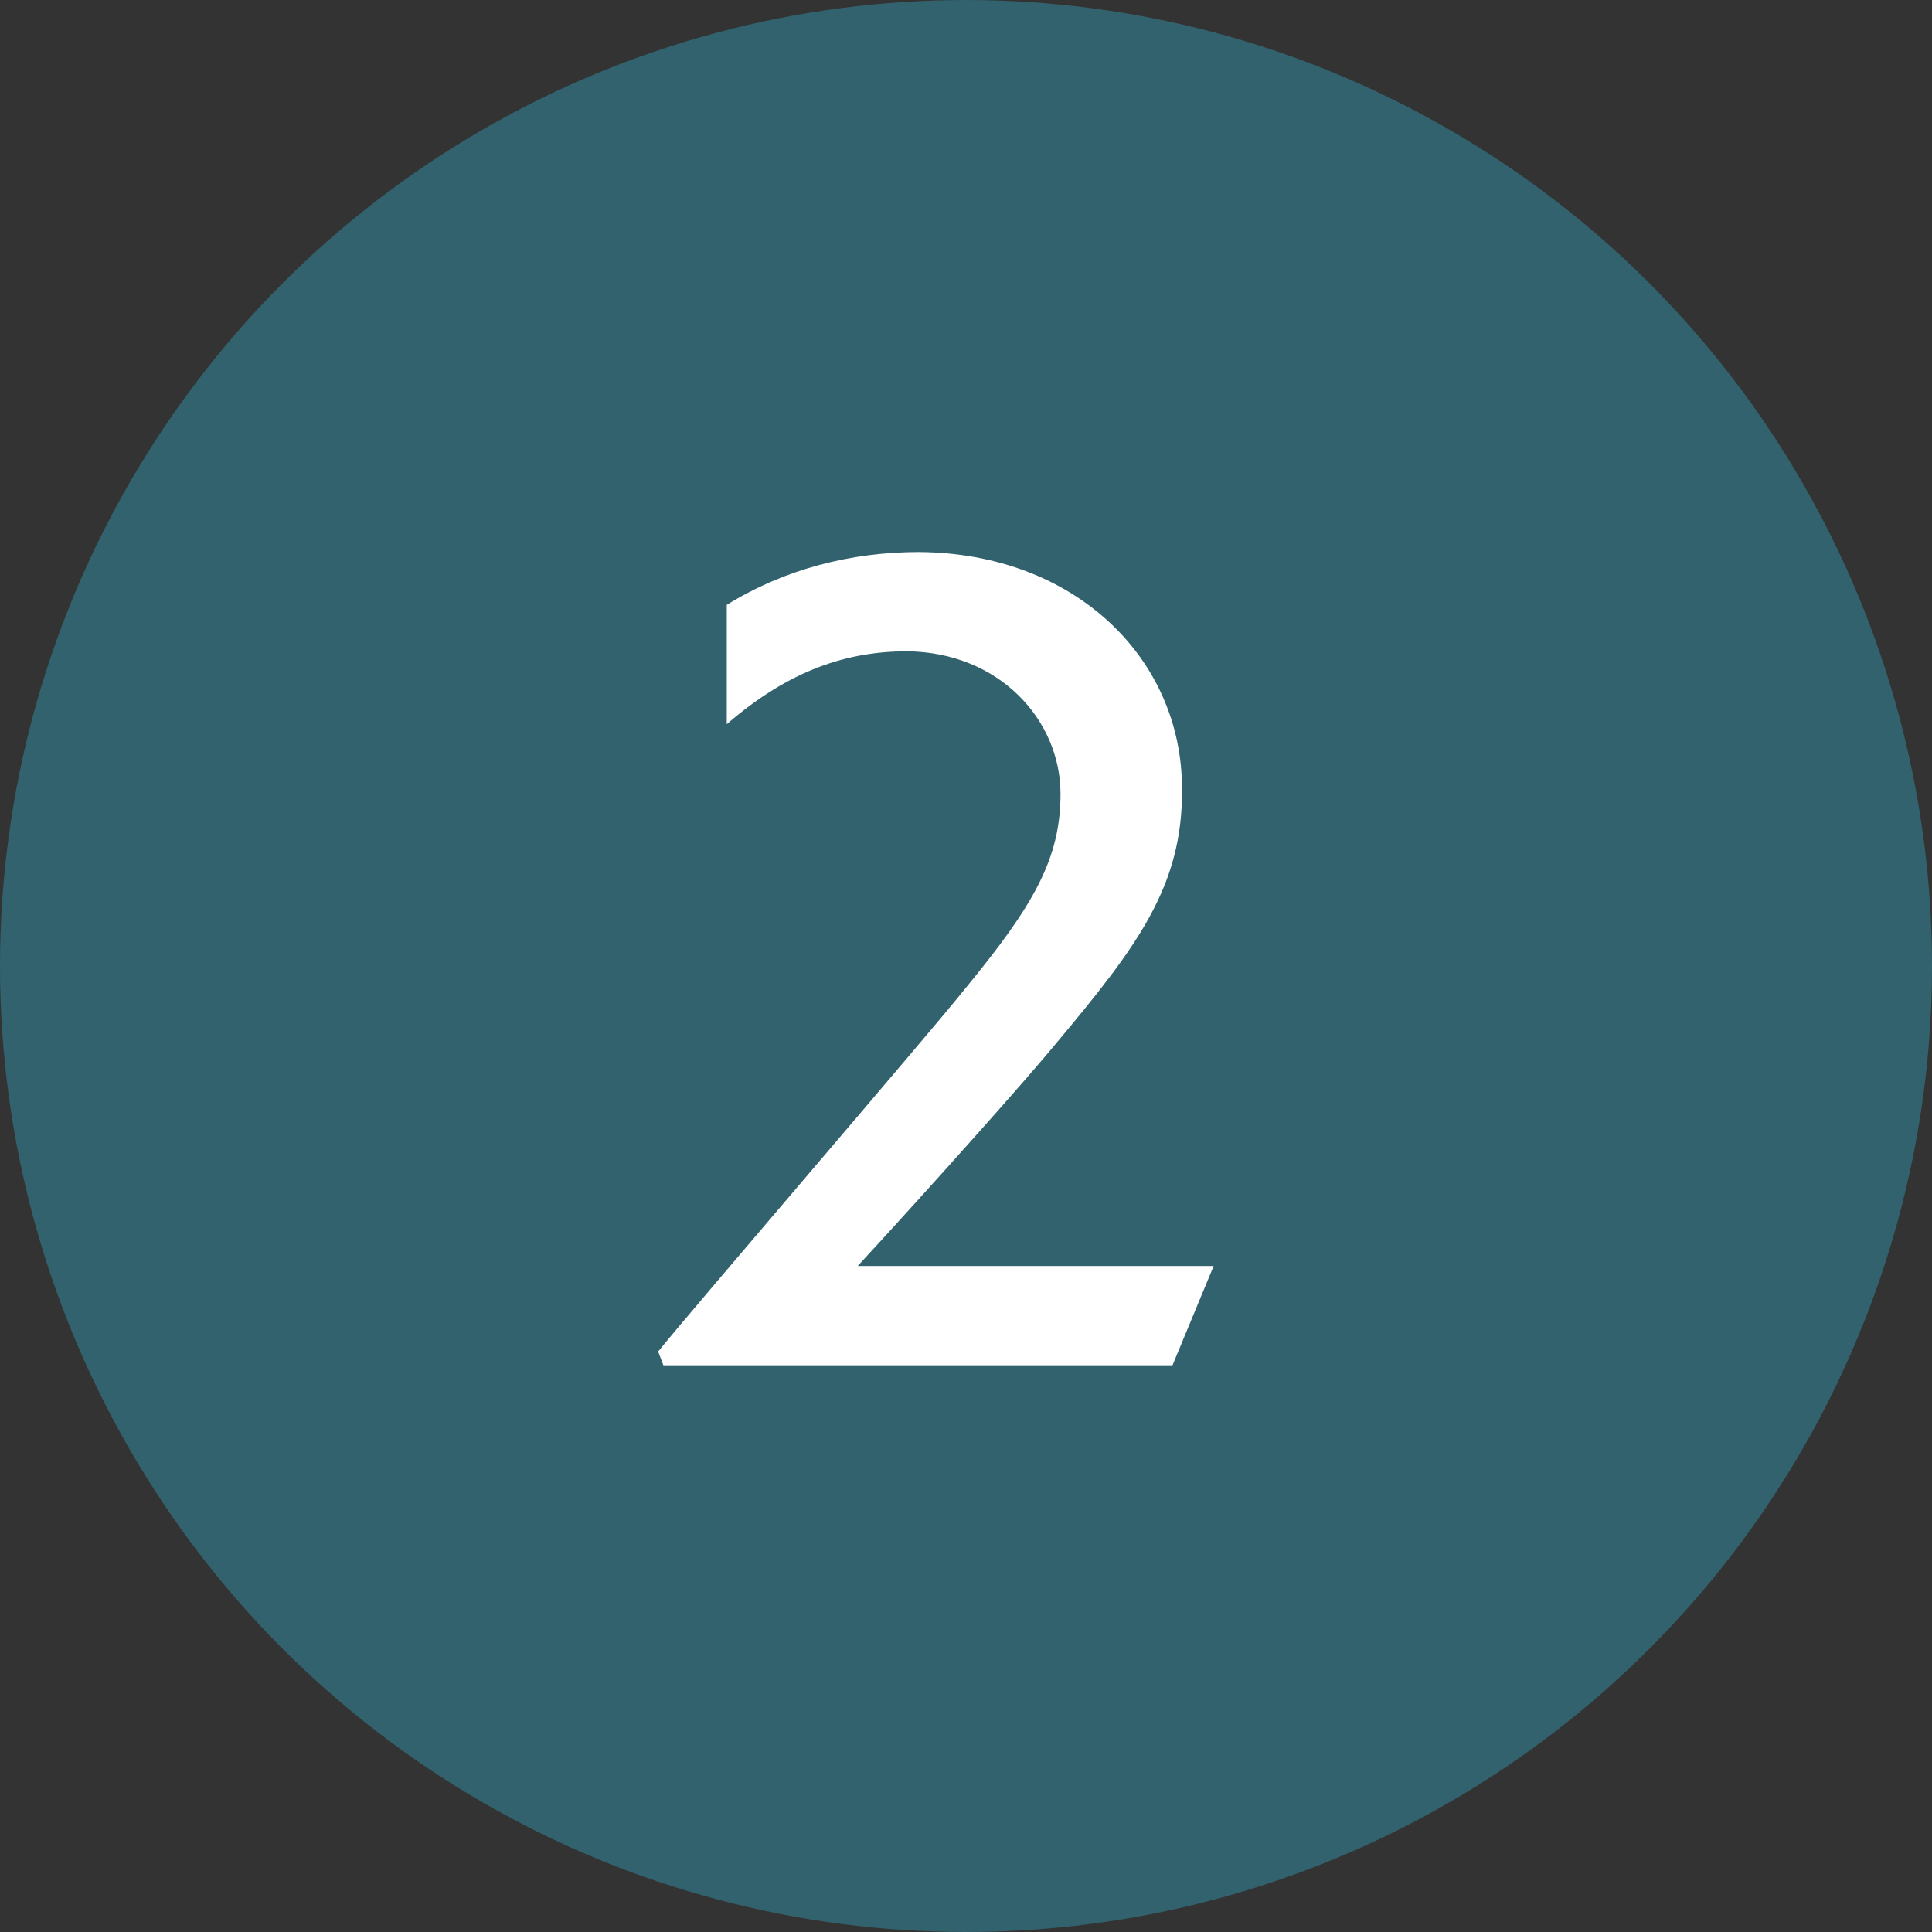
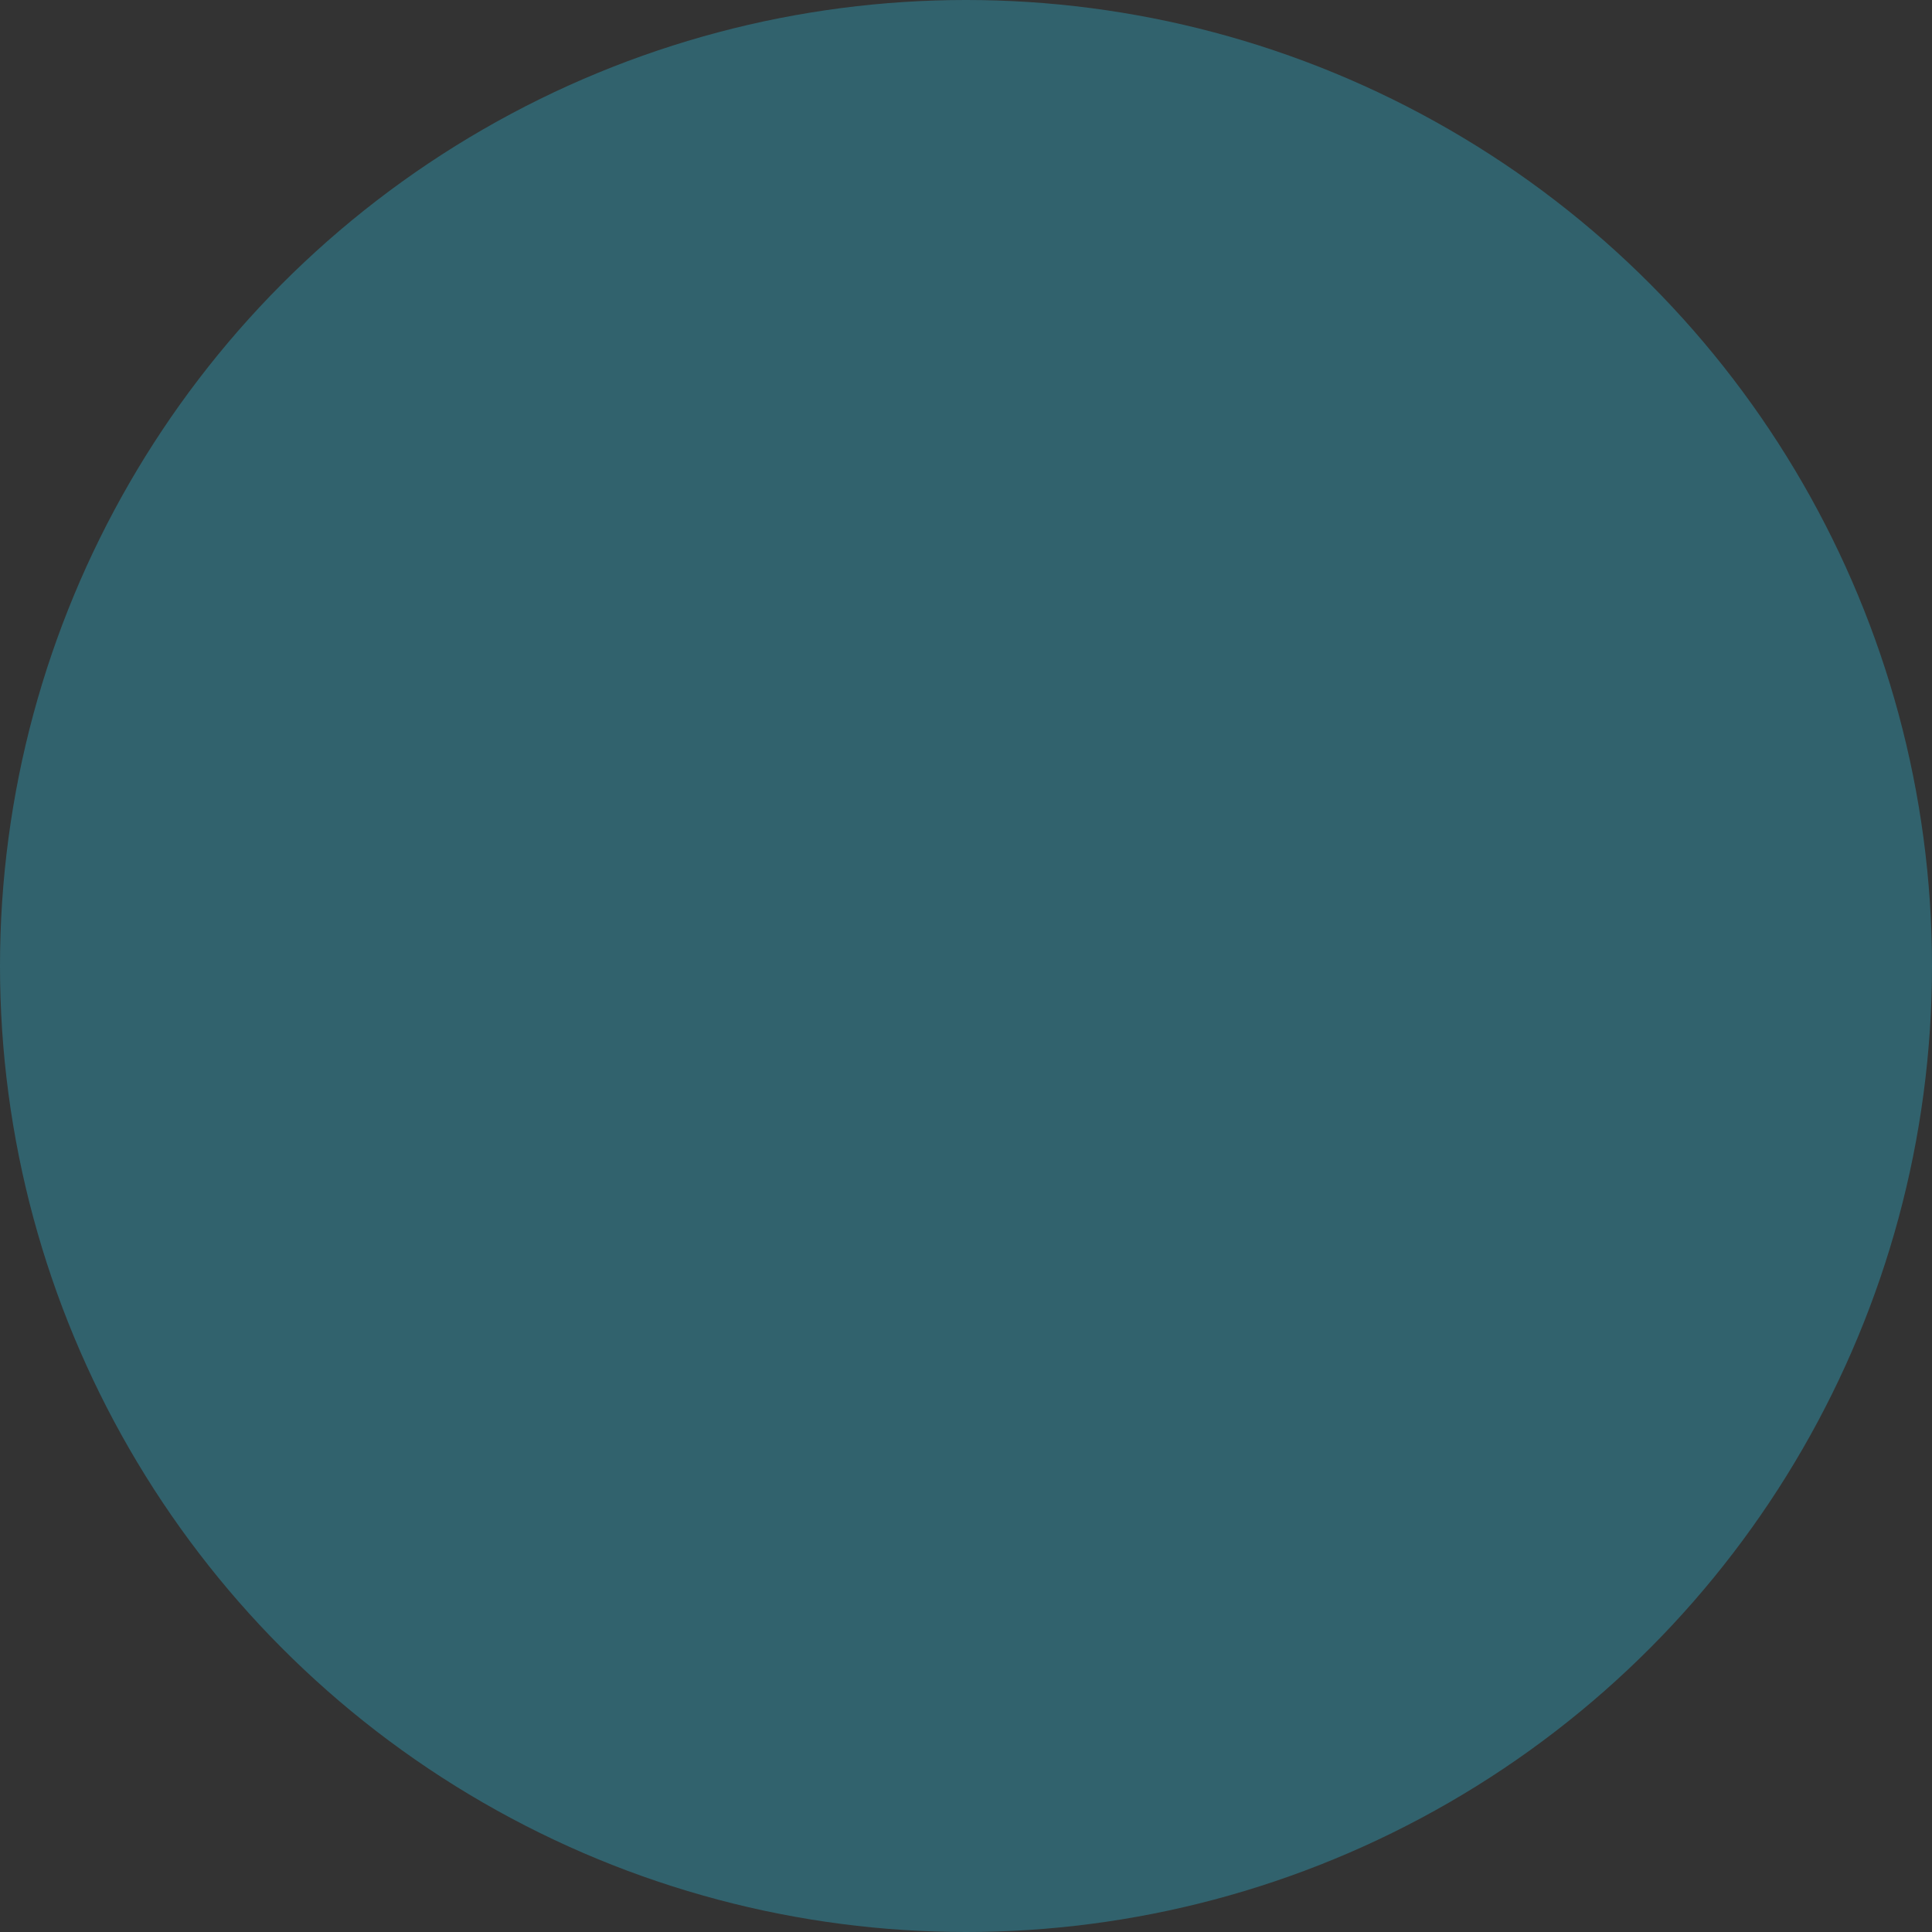
<svg xmlns="http://www.w3.org/2000/svg" width="75" height="75" viewBox="0 0 75 75" fill="none">
  <rect x="0" y="0" width="75" height="75" fill="#333333" stroke="none" />
  <circle cx="37.5" cy="37.5" r="37.5" fill="#31626D" />
-   <path d="M47.114 49.146L45.516 53H25.753L25.549 52.467C26.901 50.786 36.044 40.167 37.48 38.363C40.145 35.124 41.169 33.32 41.169 30.819C41.169 27.949 38.791 25.325 35.224 25.284C32.928 25.284 30.674 25.981 28.213 28.113V23.48C30.468 22.086 33.051 21.43 35.675 21.43C41.743 21.471 45.885 25.571 45.885 30.614C45.925 34.386 44.163 36.723 41.005 40.495C39.898 41.848 36.167 46.03 33.297 49.146H47.114Z" fill="white" />
</svg>